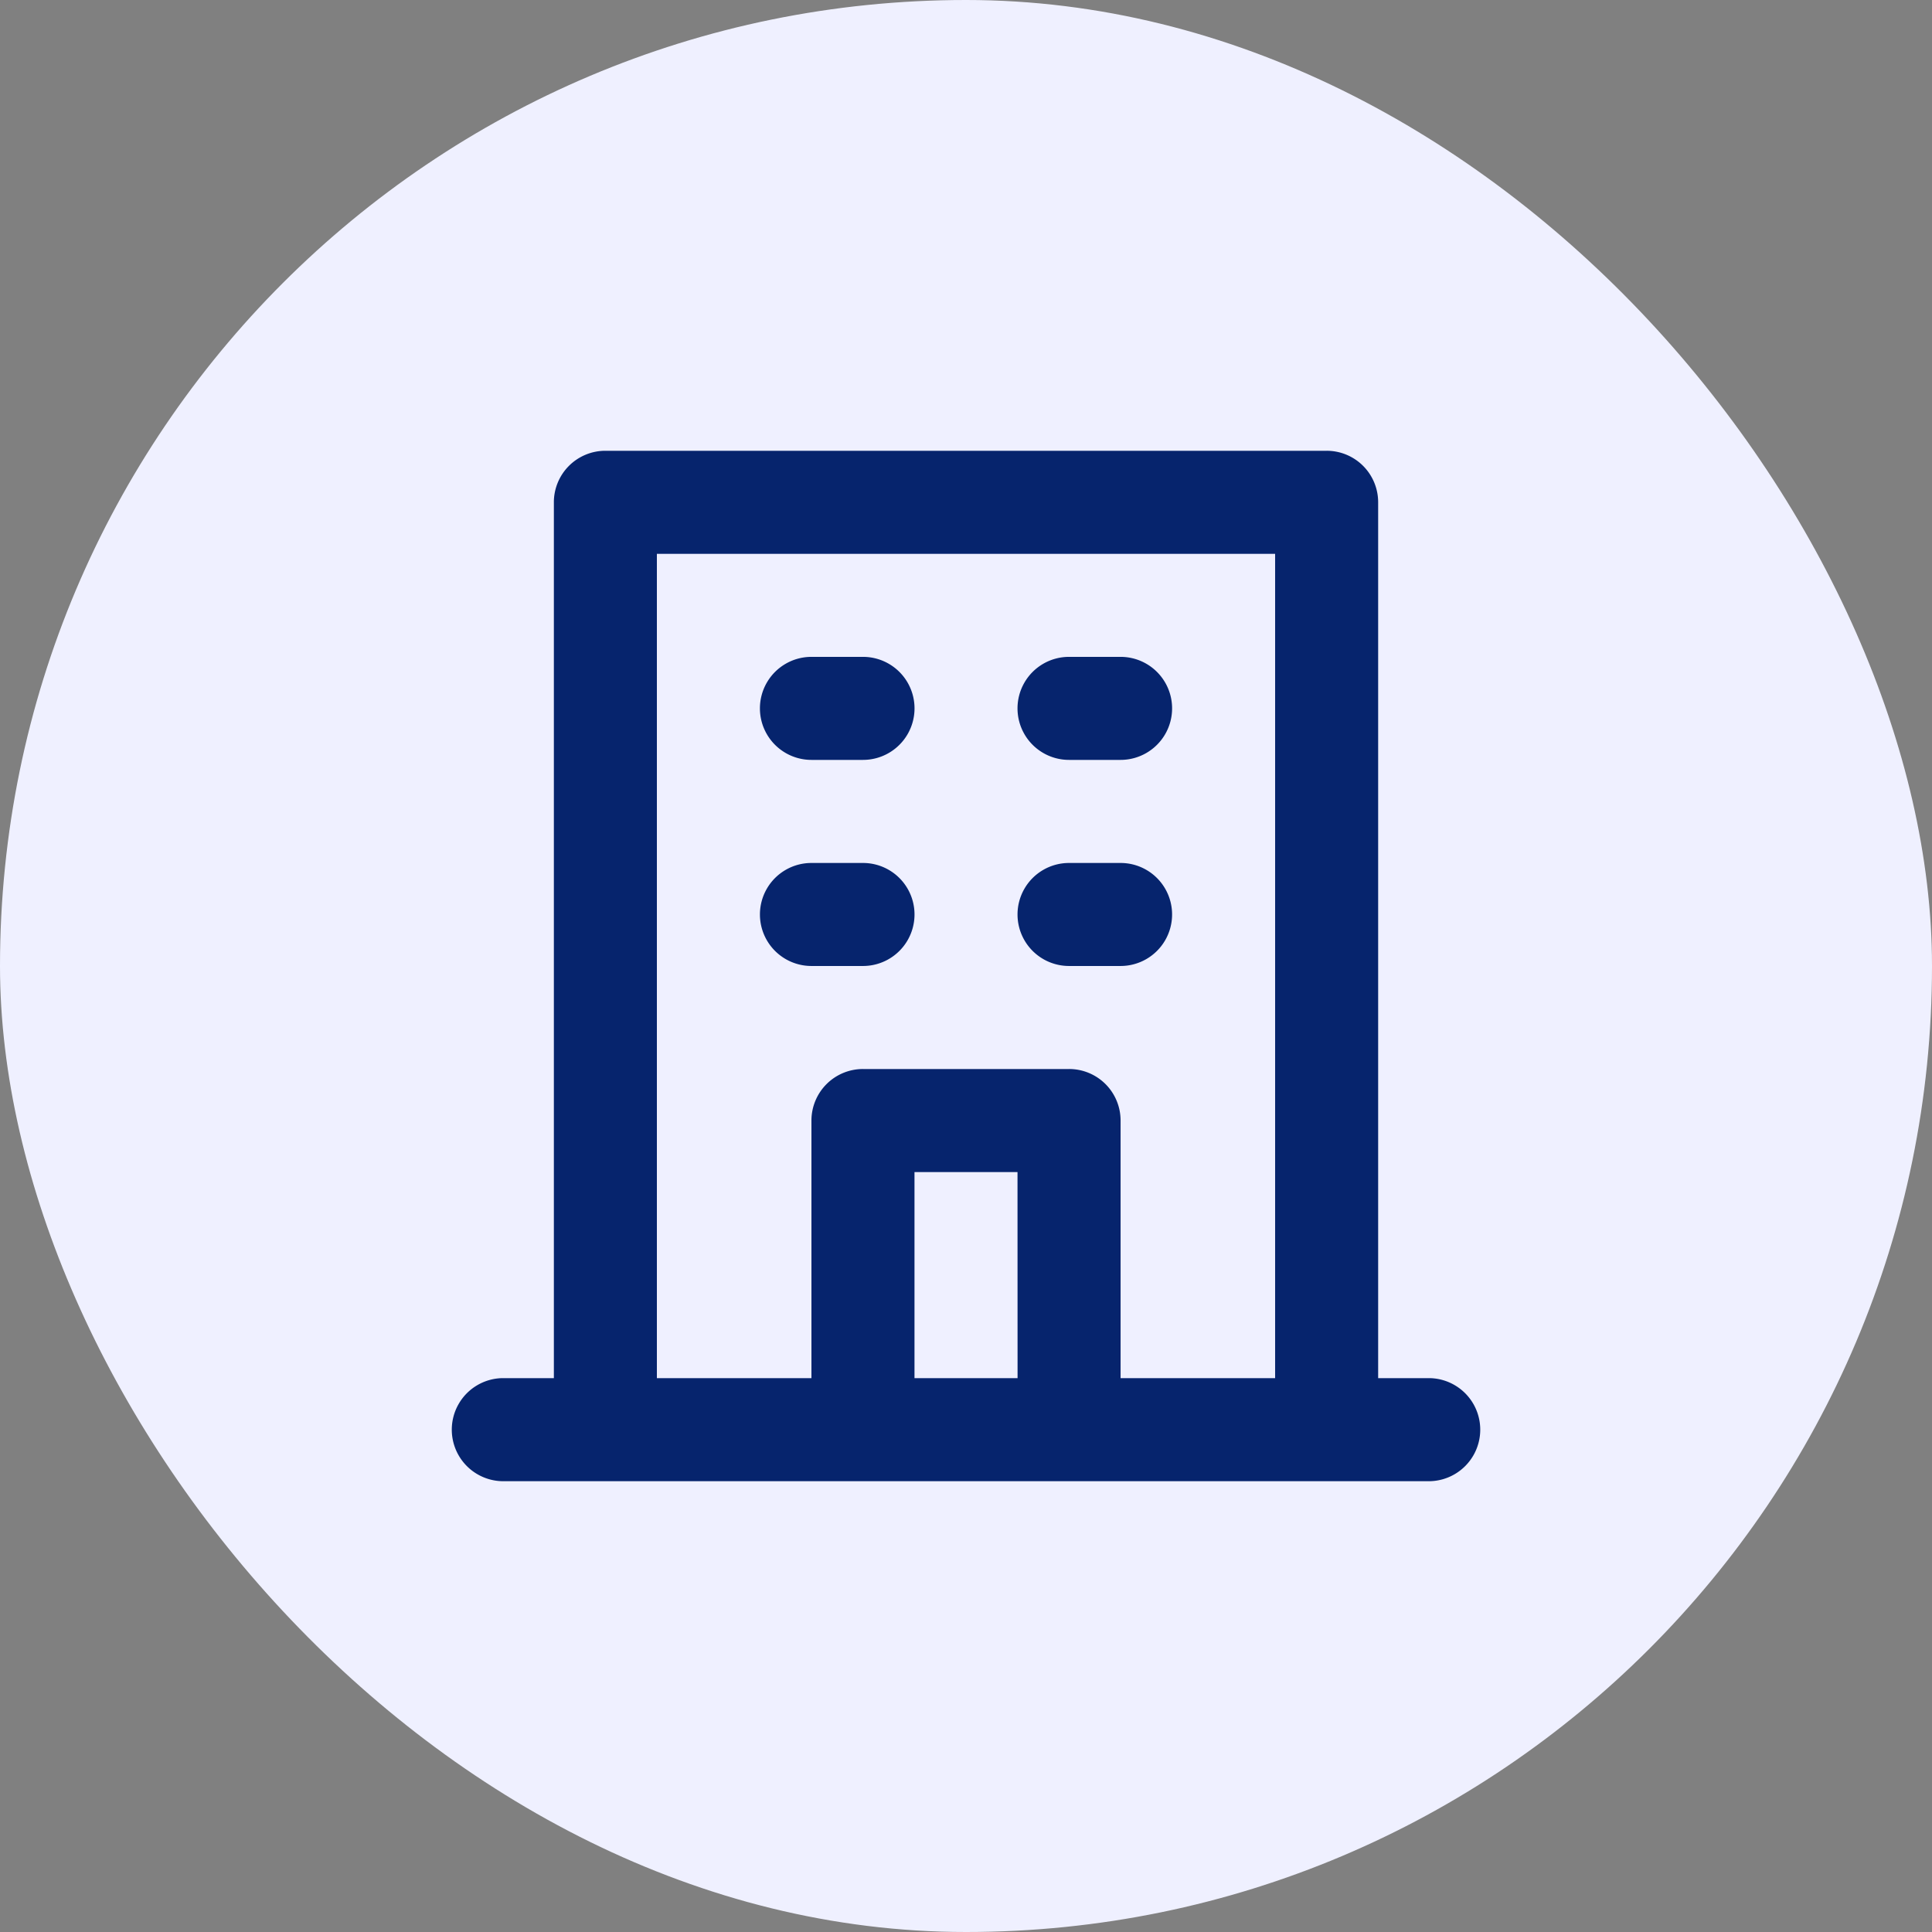
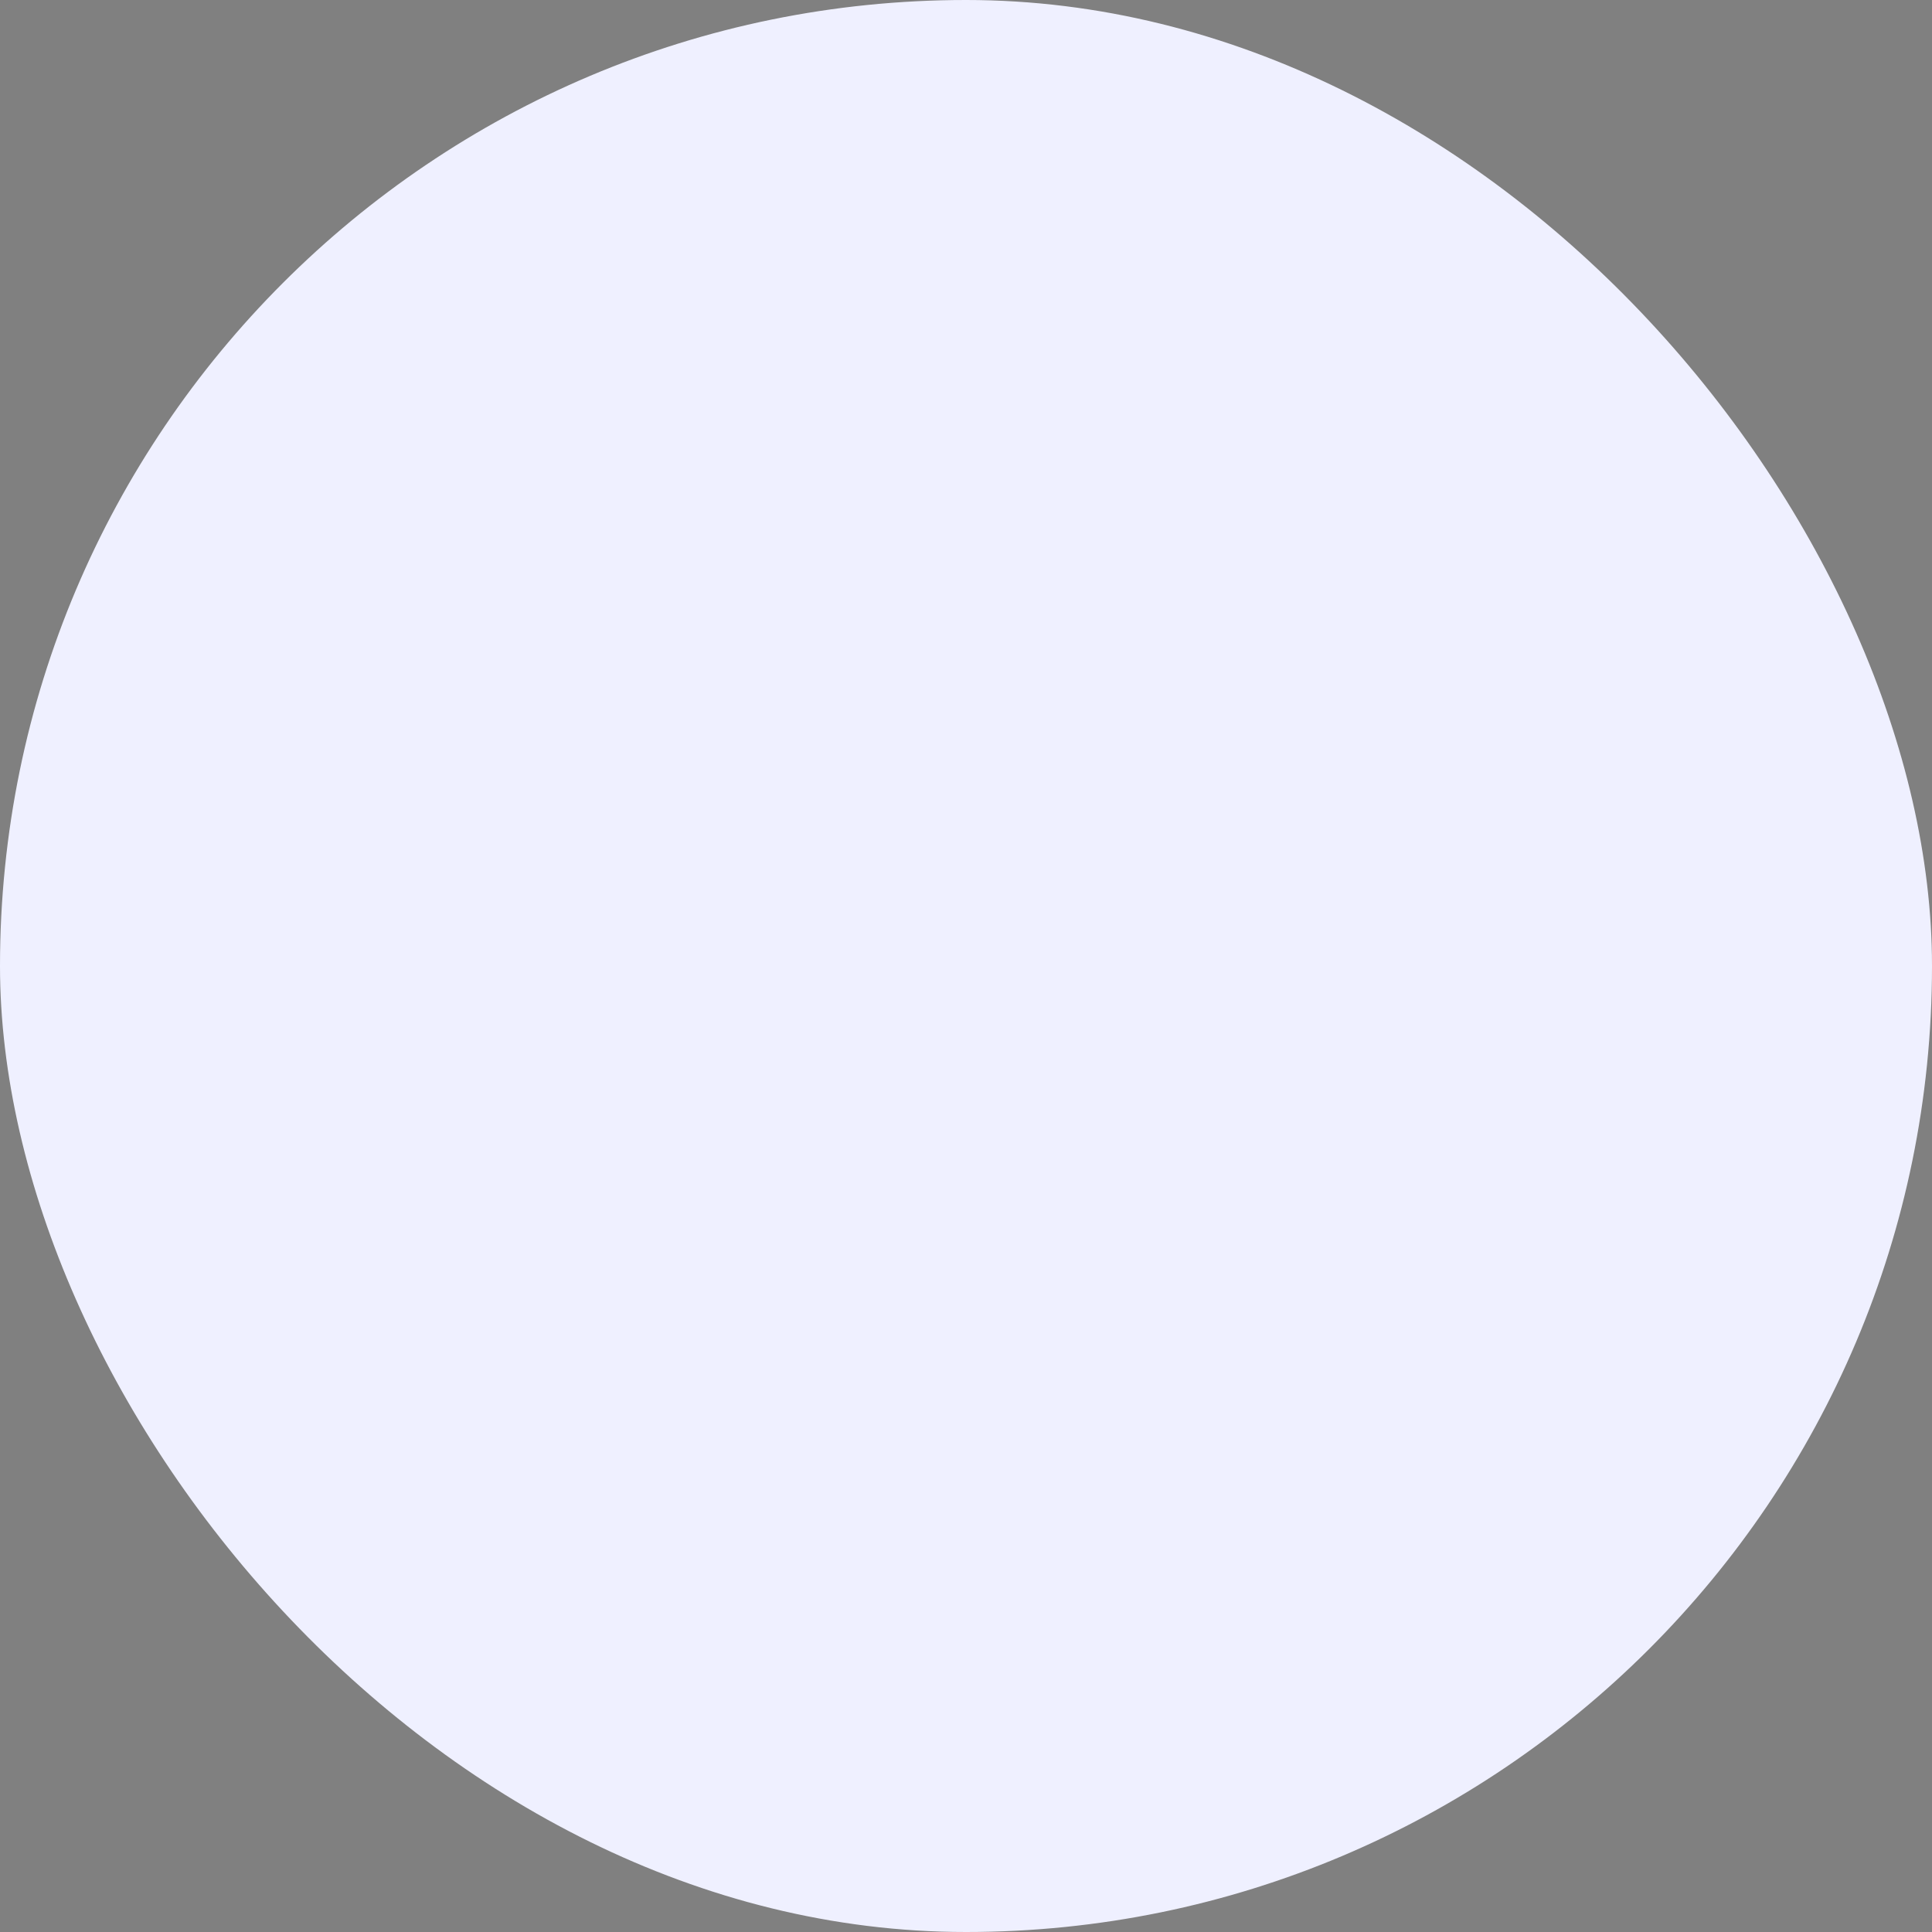
<svg xmlns="http://www.w3.org/2000/svg" width="100" height="100" fill="none">
  <rect width="100%" height="100%" fill="#808080" stroke="none" />
  <rect width="100" height="100" rx="50" fill="#EFF0FF" />
-   <path d="M55.333 39.332h2.668a2.666 2.666 0 1 0 0-5.333h-2.668a2.666 2.666 0 0 0 0 5.333Zm0 10.667h2.668a2.666 2.666 0 1 0 0-5.332h-2.668a2.666 2.666 0 0 0 0 5.332ZM42.001 39.332h2.668a2.666 2.666 0 0 0 0-5.333H42a2.666 2.666 0 1 0 0 5.333Zm0 10.667h2.668a2.666 2.666 0 0 0 0-5.332H42a2.666 2.666 0 1 0 0 5.332Zm32 21.333h-2.668V26a2.664 2.664 0 0 0-2.665-2.668H31.333A2.666 2.666 0 0 0 28.668 26v45.332h-2.667a2.668 2.668 0 0 0 0 5.335h48a2.668 2.668 0 0 0 0-5.335Zm-21.333 0h-5.334V60.667h5.332l.003 10.665Zm13.333 0h-8V58a2.664 2.664 0 0 0-2.668-2.668H44.67A2.668 2.668 0 0 0 42 57.999v13.333h-8V28.667h32v42.665Z" fill="#06246D" />
</svg>